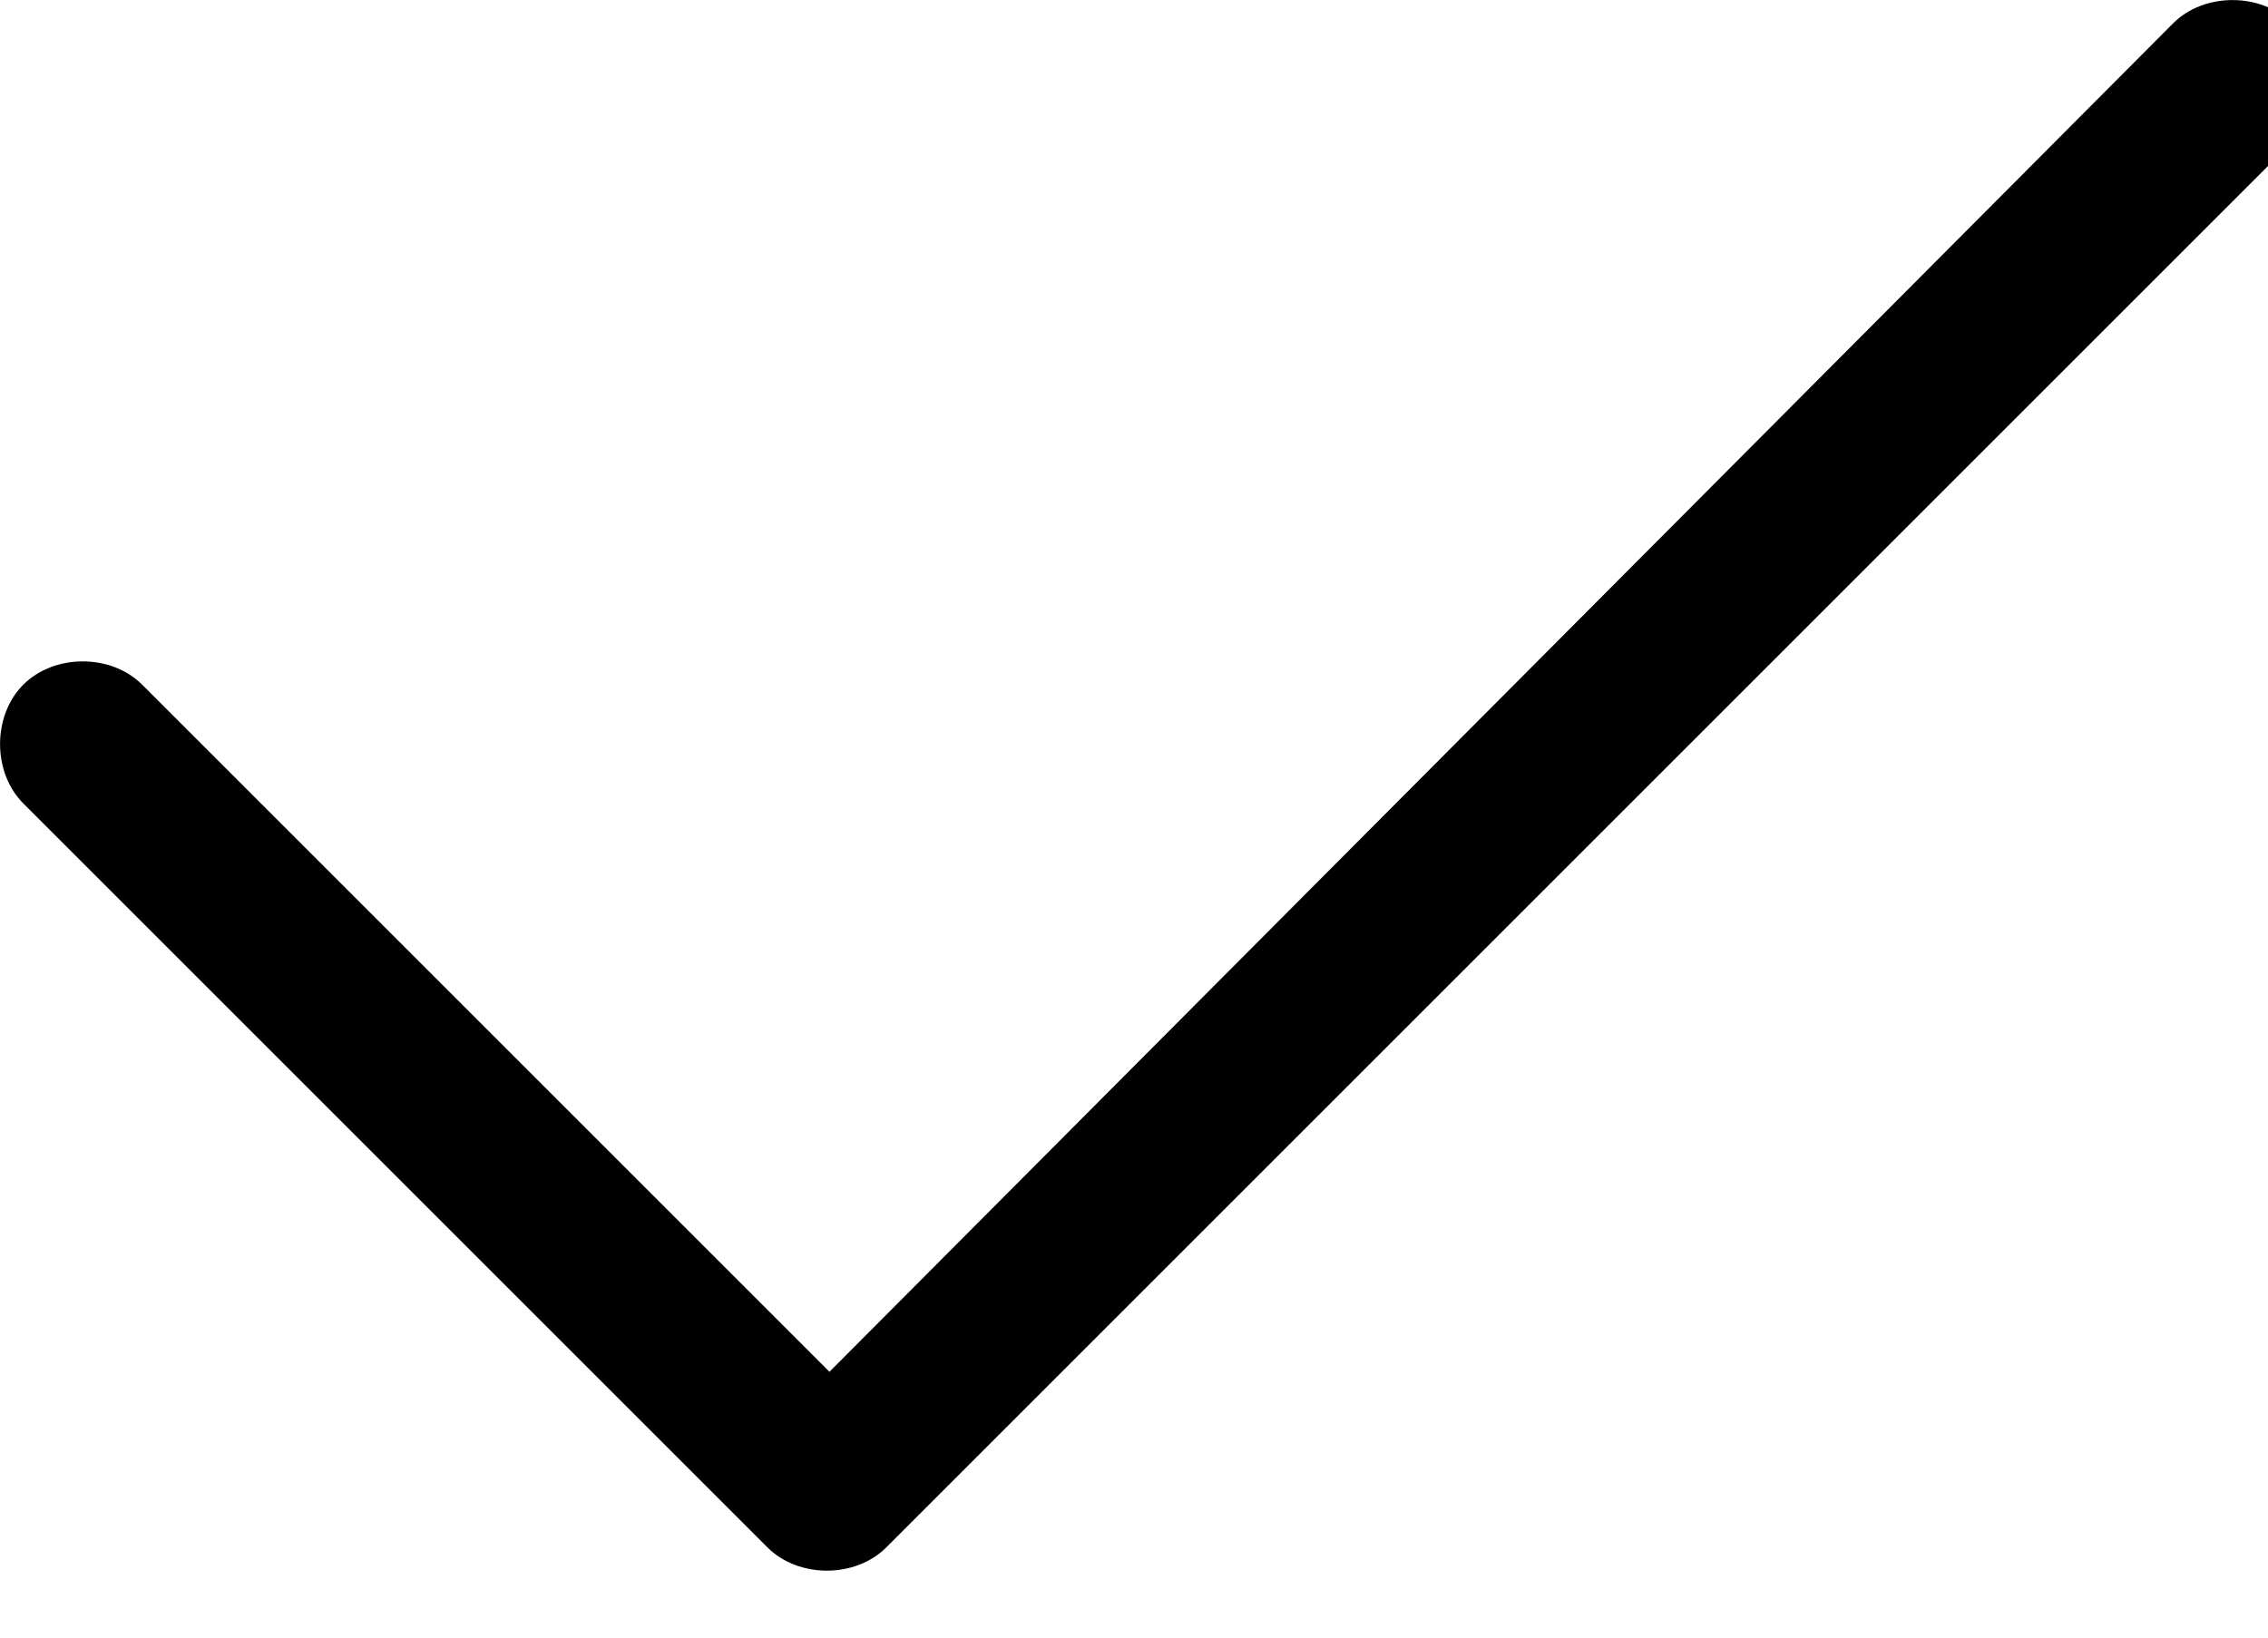
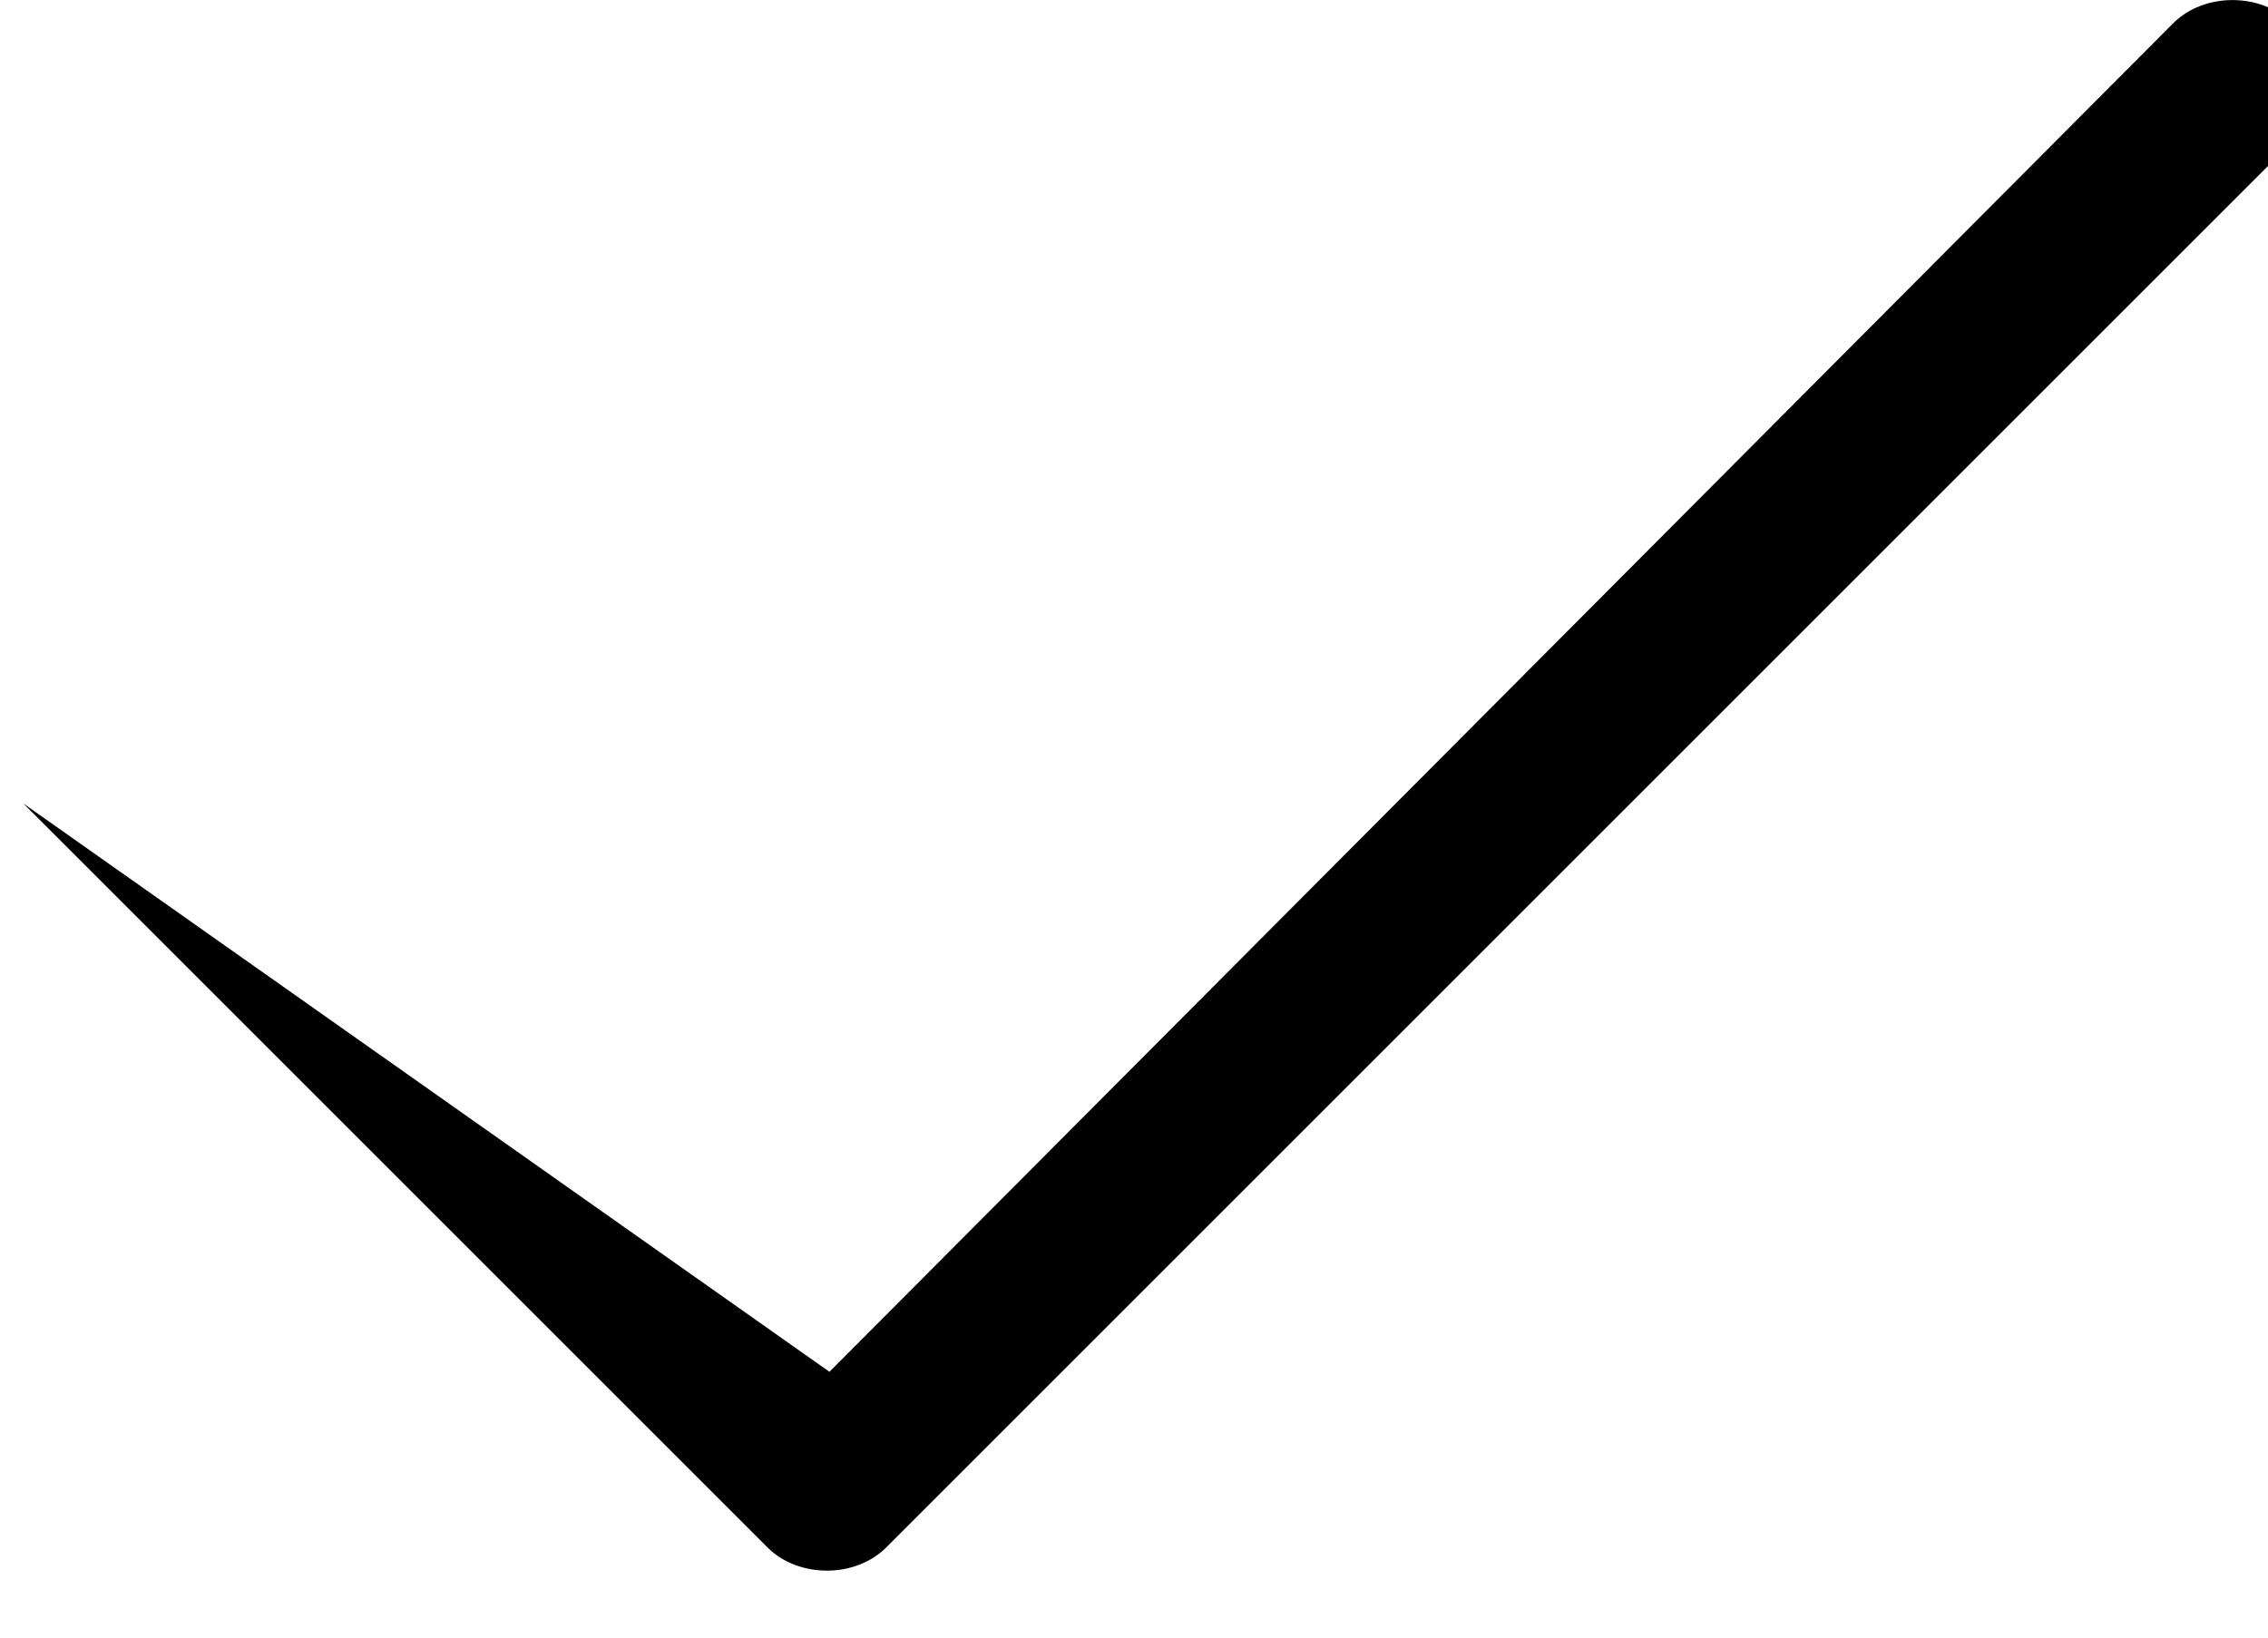
<svg xmlns="http://www.w3.org/2000/svg" width="18px" height="13px" viewBox="0 0 18 13" version="1.1" id="SVGRoot">
  <defs id="defs134" />
  <g id="layer1">
-     <path d="m 18.19,0.185 c 0.246,0.246 0.246,0.697 0,0.943 L 10.548,8.77 7.034,12.284 c -0.246,0.246 -0.697,0.246 -0.943,0 L 0.185,6.378 c -0.246,-0.246 -0.246,-0.697 0,-0.943 0.246,-0.246 0.697,-0.246 0.943,0 L 6.583,10.89 17.247,0.185 c 0.246,-0.246 0.697,-0.246 0.943,0 z" fill="#000000" id="path20" />
+     <path d="m 18.19,0.185 c 0.246,0.246 0.246,0.697 0,0.943 L 10.548,8.77 7.034,12.284 c -0.246,0.246 -0.697,0.246 -0.943,0 L 0.185,6.378 L 6.583,10.89 17.247,0.185 c 0.246,-0.246 0.697,-0.246 0.943,0 z" fill="#000000" id="path20" />
  </g>
</svg>